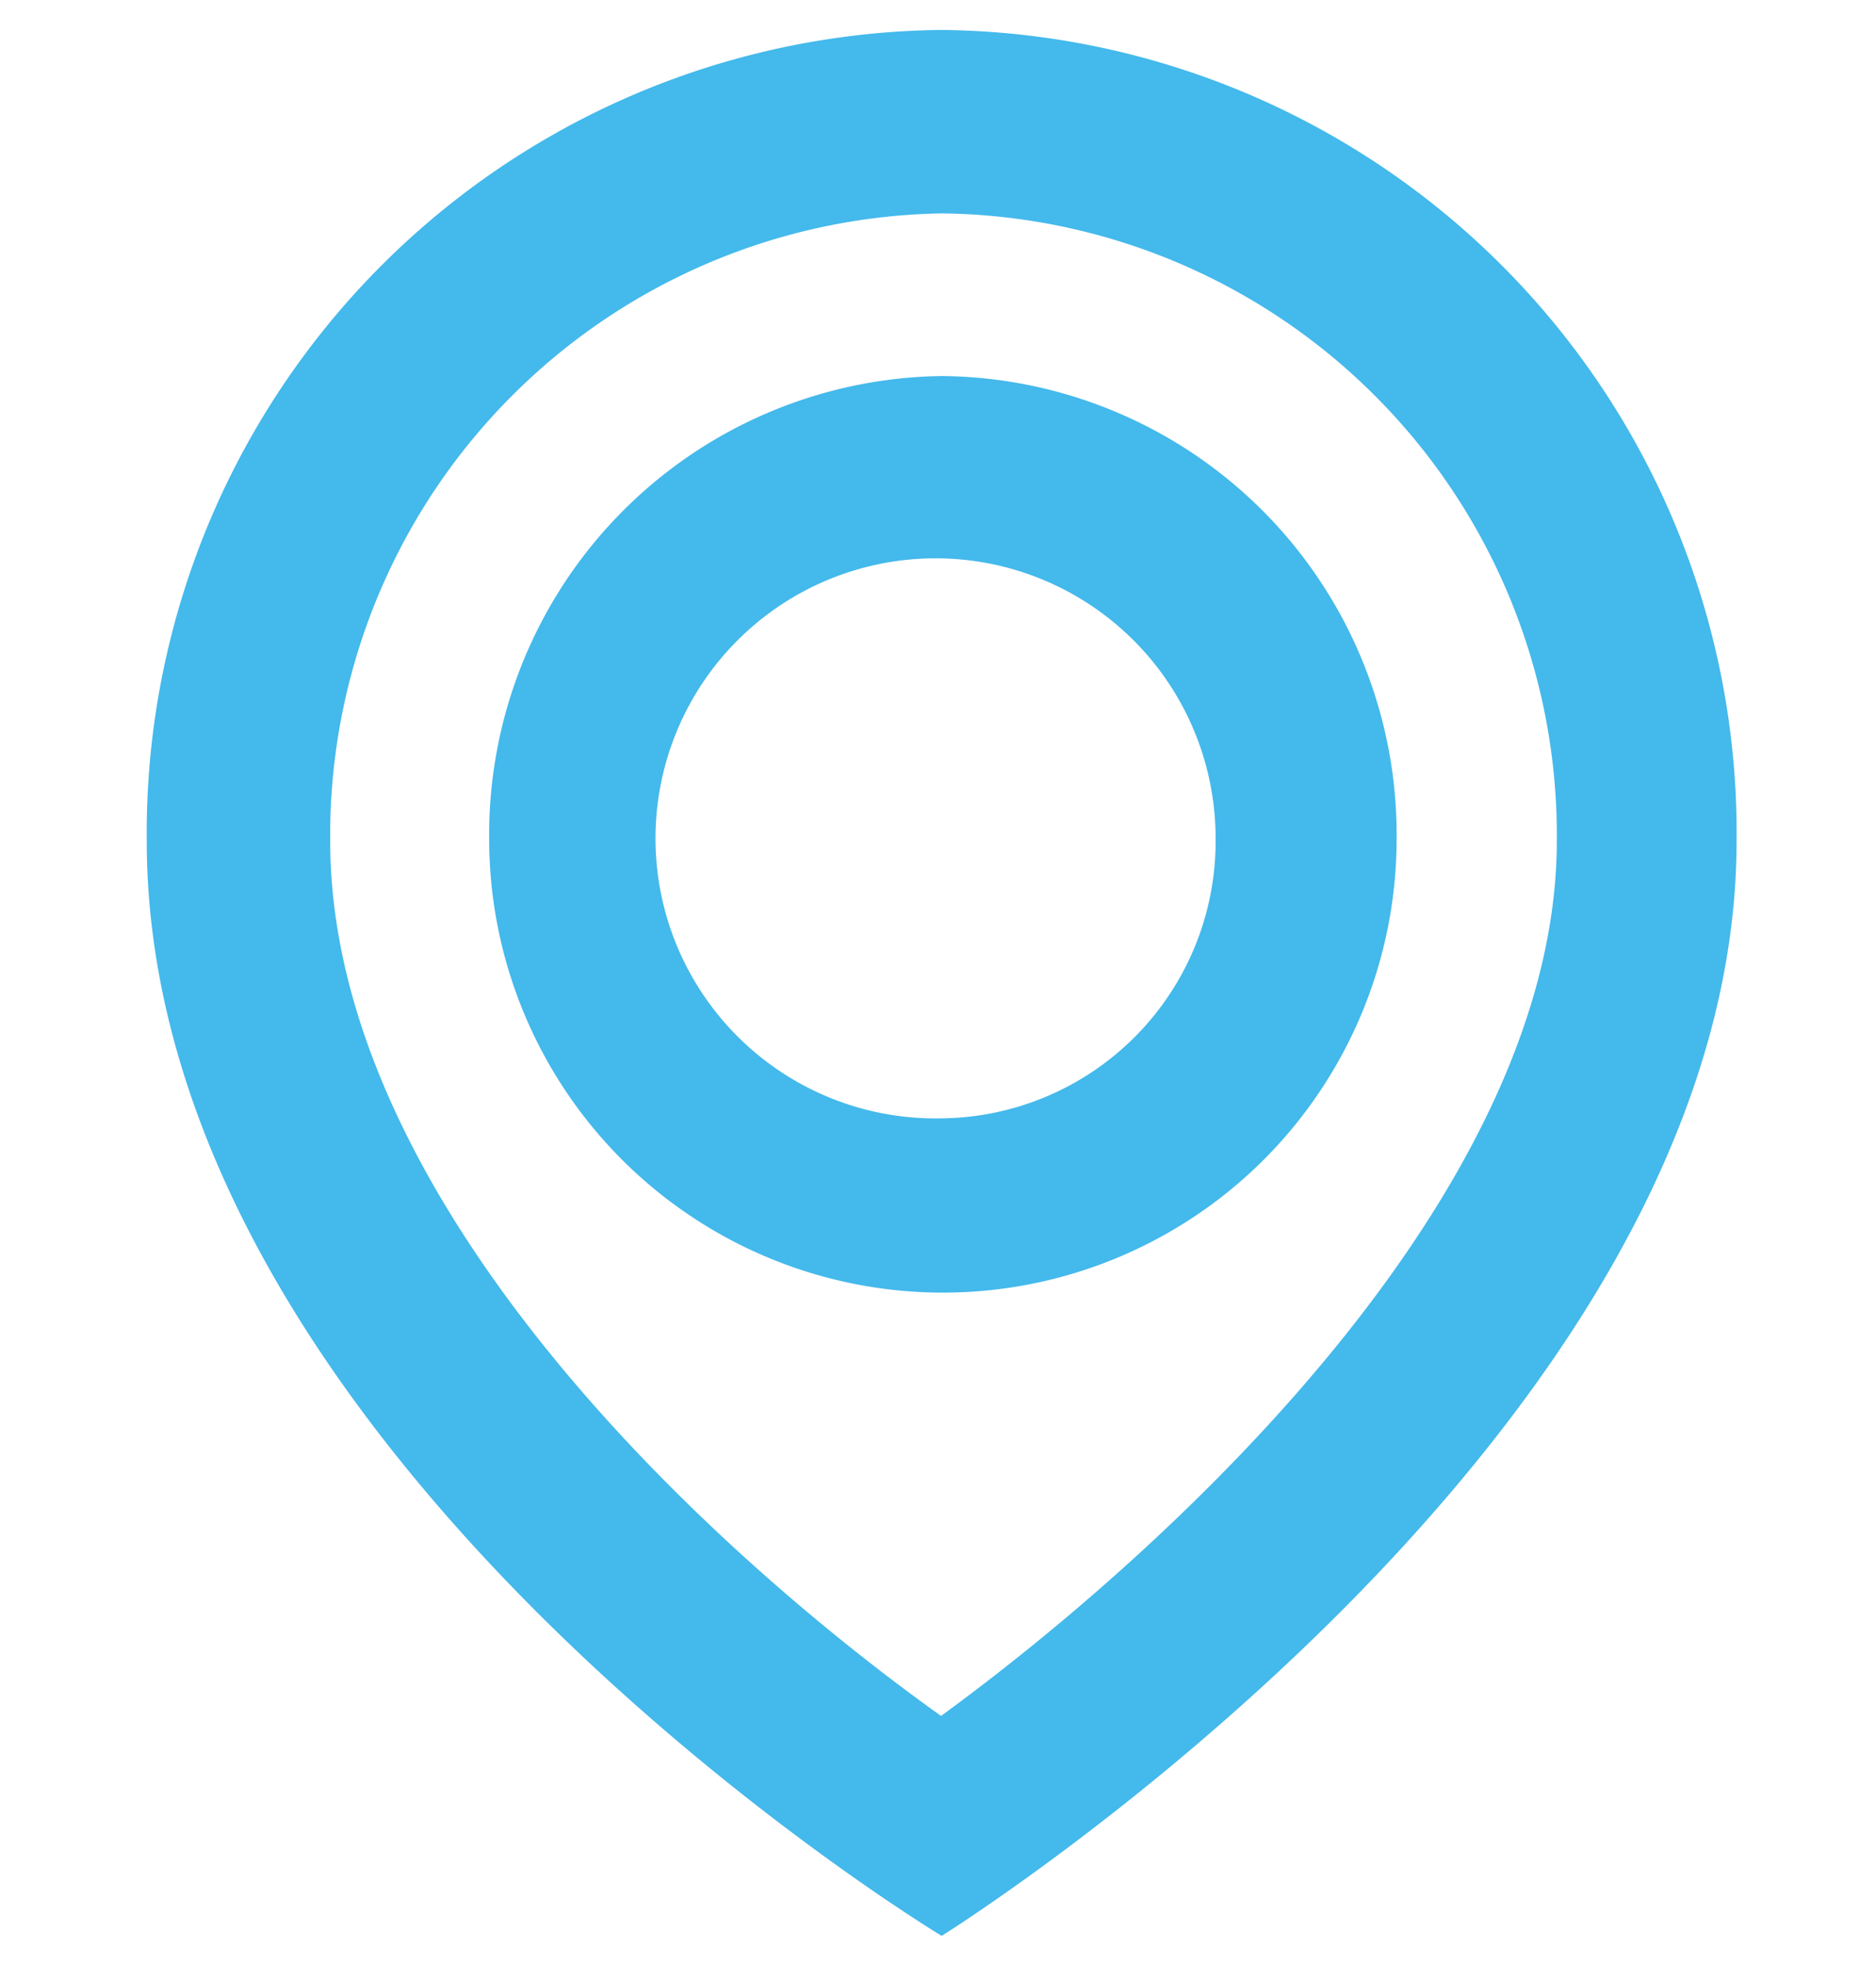
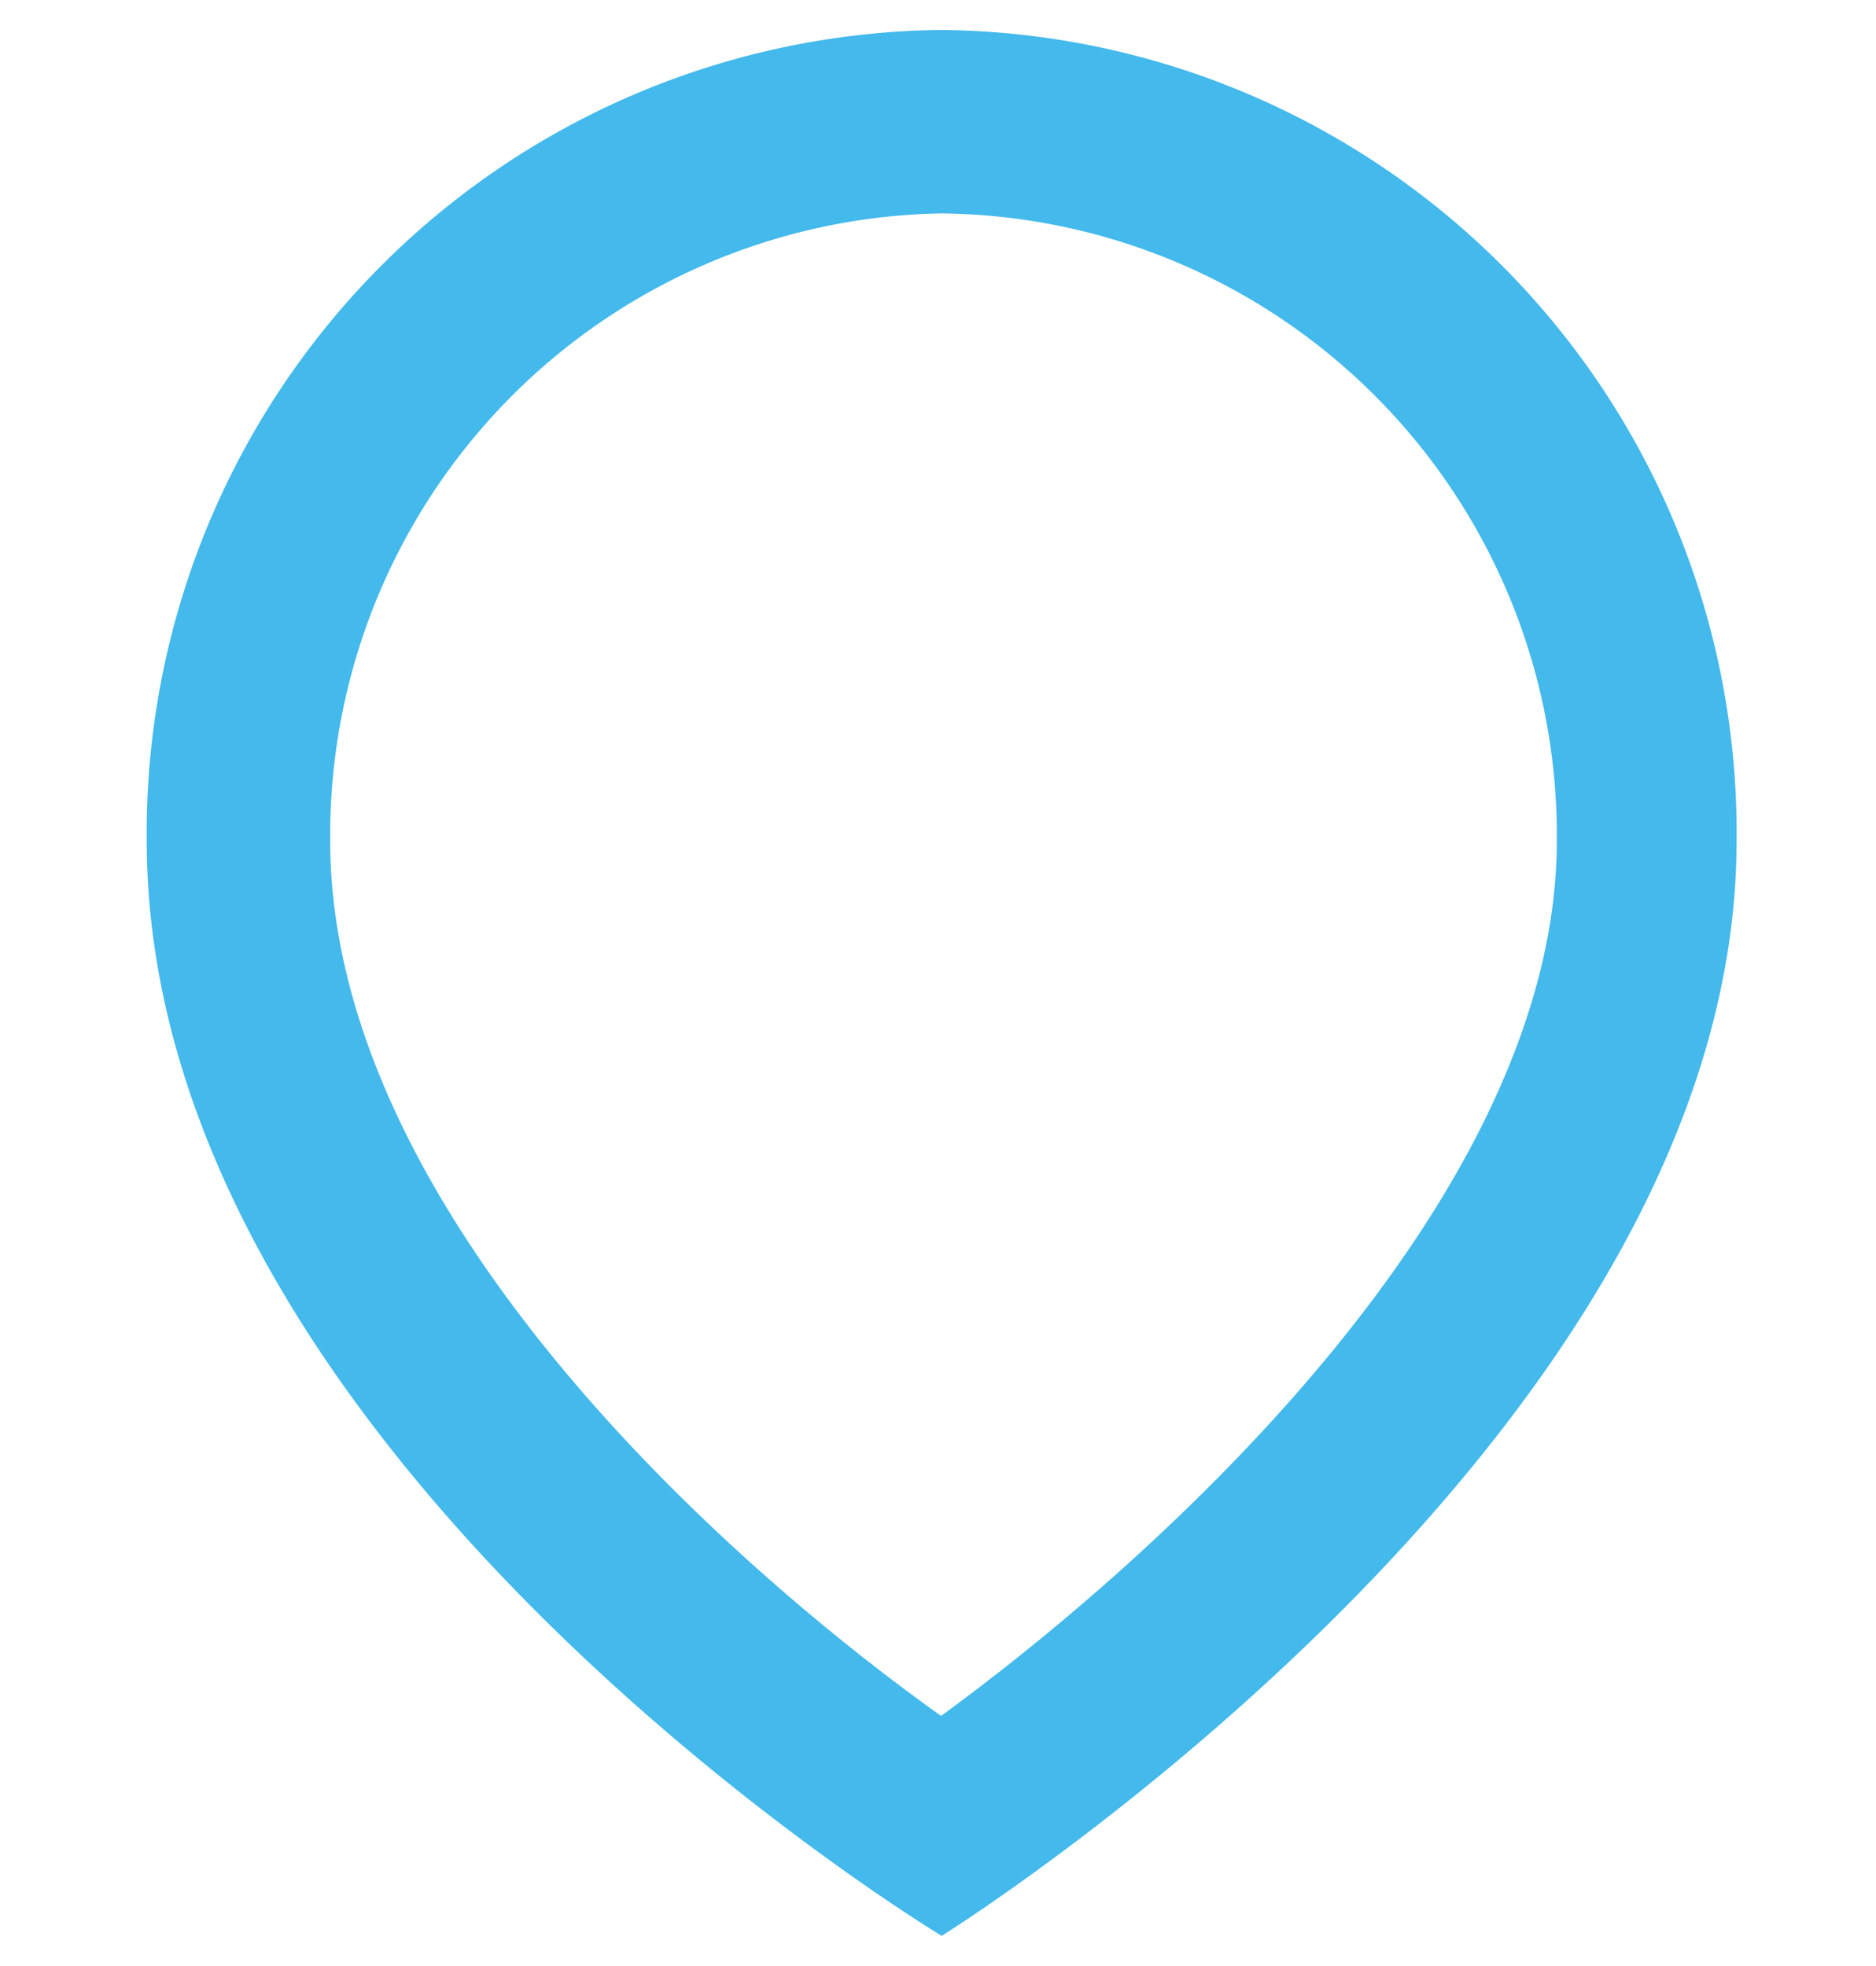
<svg xmlns="http://www.w3.org/2000/svg" id="Layer_1" data-name="Layer 1" width="30.68" height="32.15" viewBox="0 0 30.68 32.15">
  <defs>
    <style>.cls-1{fill:#44b9eb;}</style>
  </defs>
-   <path class="cls-1" d="M15.4,6.15A7.5,7.5,0,0,0,8,13.72a7.42,7.42,0,1,0,14.84,0A7.5,7.5,0,0,0,15.4,6.15Zm0,12.14a4.58,4.58,0,1,1,4.48-4.57A4.53,4.53,0,0,1,15.4,18.29Z" />
  <path class="cls-1" d="M15.4.49a13.13,13.13,0,0,0-13,13.26c0,10.08,13,17.91,13,17.91s13-8.1,13-17.91A13.13,13.13,0,0,0,15.4.49Zm0,27.58c-3.76-2.68-10-8.39-10-14.32A10.17,10.17,0,0,1,15.4,3.49,10.17,10.17,0,0,1,25.46,13.75C25.46,19.52,19.15,25.32,15.38,28.07Z" />
</svg>